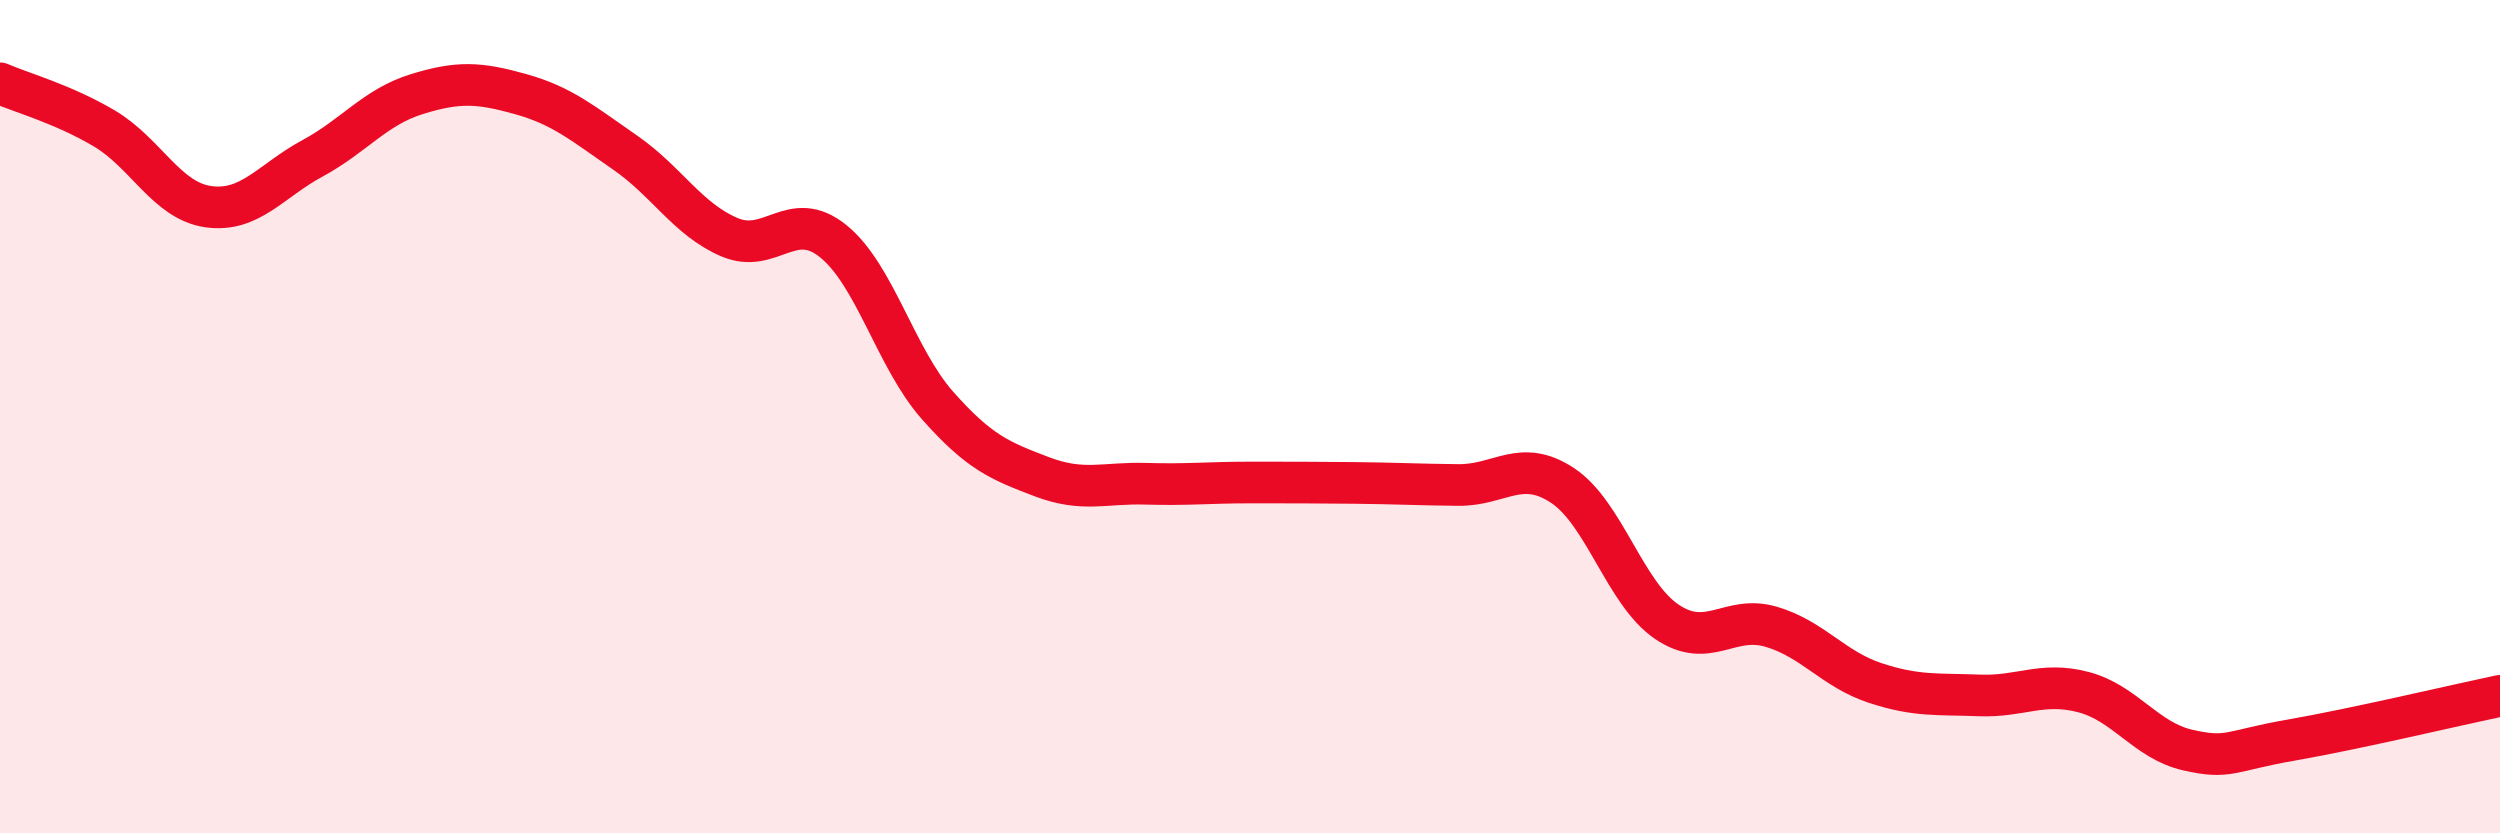
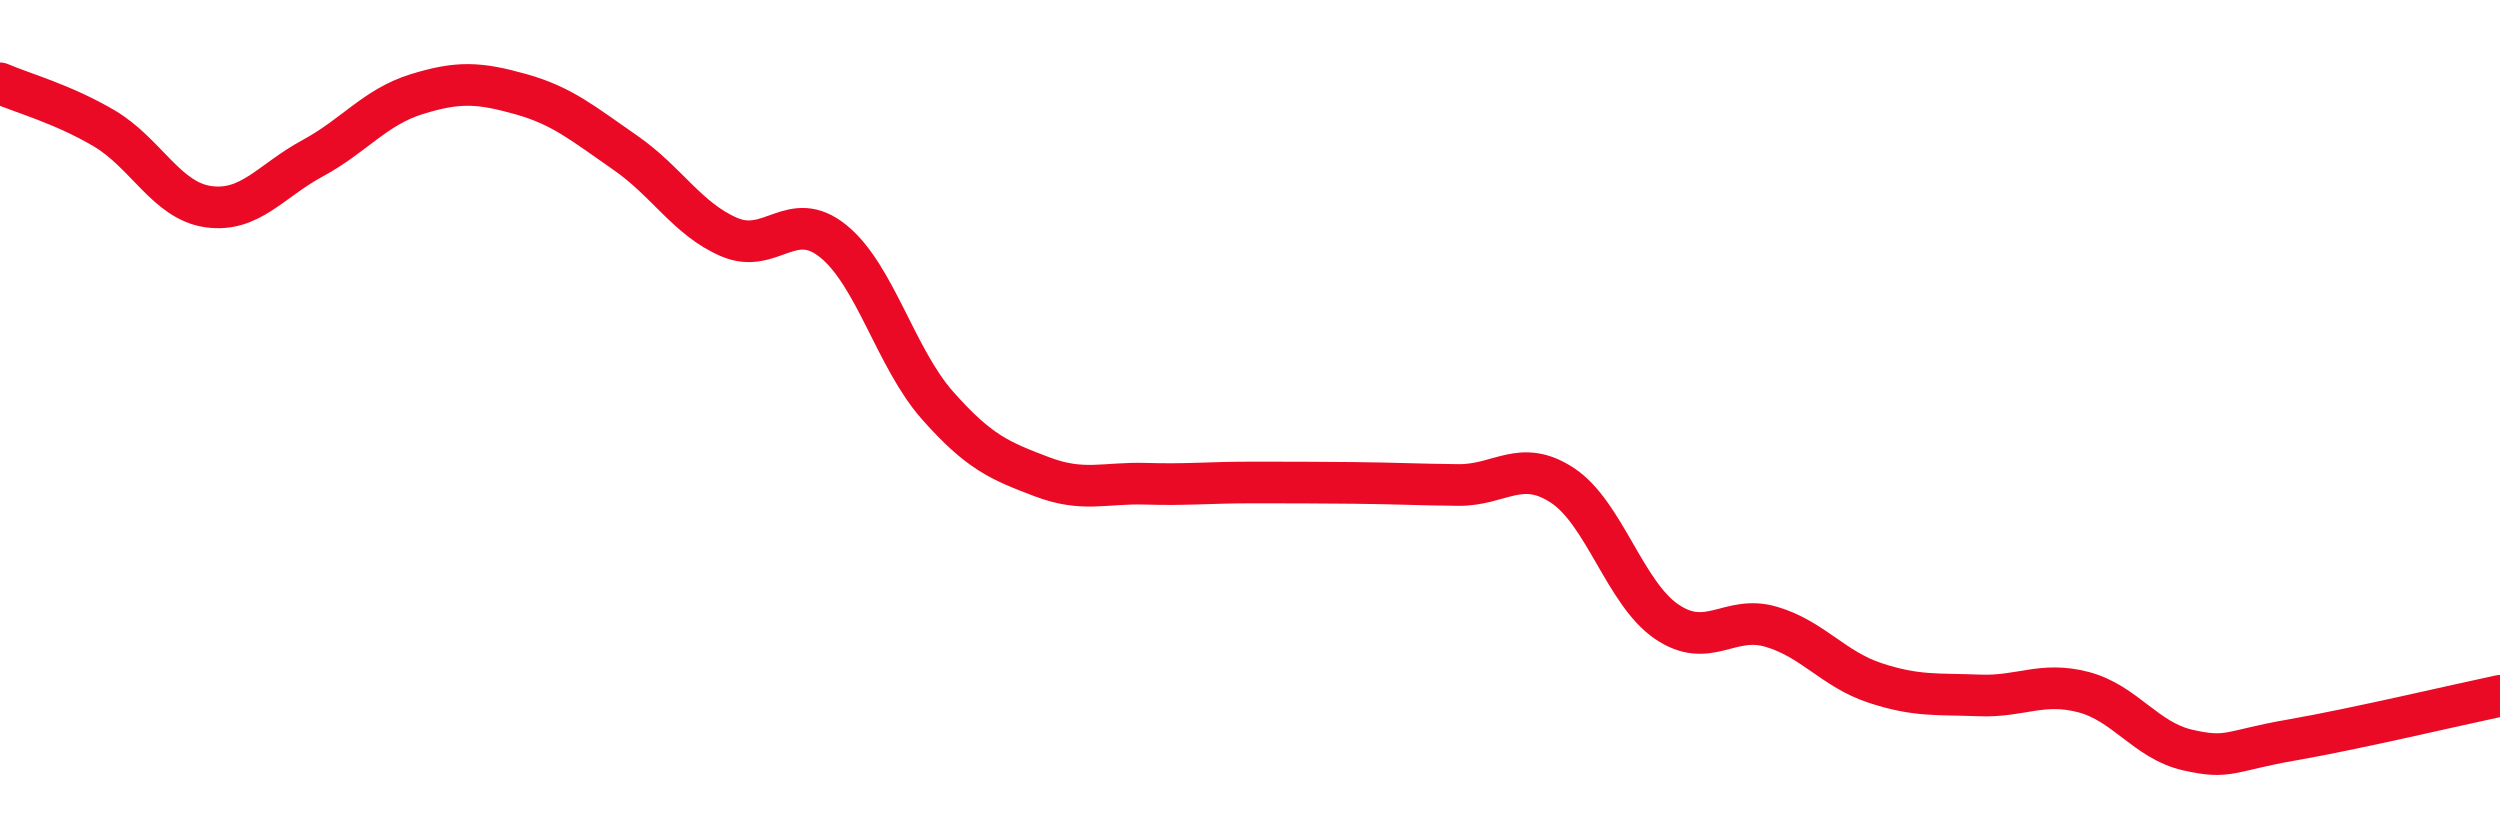
<svg xmlns="http://www.w3.org/2000/svg" width="60" height="20" viewBox="0 0 60 20">
-   <path d="M 0,2 C 0.5,2.22 1.5,2.49 2.5,3.08 C 3.5,3.67 4,4.82 5,4.96 C 6,5.1 6.5,4.34 7.5,3.8 C 8.5,3.26 9,2.57 10,2.26 C 11,1.95 11.5,1.98 12.5,2.26 C 13.5,2.54 14,2.97 15,3.66 C 16,4.35 16.5,5.26 17.5,5.69 C 18.5,6.12 19,4.98 20,5.79 C 21,6.6 21.5,8.6 22.5,9.73 C 23.5,10.86 24,11.06 25,11.44 C 26,11.82 26.5,11.58 27.5,11.61 C 28.5,11.64 29,11.58 30,11.58 C 31,11.58 31.5,11.58 32.5,11.59 C 33.5,11.6 34,11.63 35,11.64 C 36,11.65 36.5,10.99 37.5,11.65 C 38.5,12.31 39,14.24 40,14.92 C 41,15.6 41.5,14.75 42.5,15.04 C 43.5,15.33 44,16.06 45,16.39 C 46,16.72 46.5,16.65 47.5,16.69 C 48.5,16.73 49,16.35 50,16.61 C 51,16.87 51.5,17.77 52.5,18 C 53.5,18.23 53.5,18.02 55,17.76 C 56.5,17.5 59,16.91 60,16.7L60 20L0 20Z" fill="#EB0A25" opacity="0.1" stroke-linecap="round" stroke-linejoin="round" />
  <path d="M 0,2 C 0.5,2.22 1.5,2.49 2.5,3.08 C 3.5,3.67 4,4.82 5,4.96 C 6,5.1 6.5,4.34 7.5,3.8 C 8.5,3.26 9,2.57 10,2.26 C 11,1.95 11.5,1.98 12.5,2.26 C 13.5,2.54 14,2.97 15,3.66 C 16,4.35 16.5,5.26 17.5,5.69 C 18.5,6.12 19,4.98 20,5.79 C 21,6.6 21.5,8.6 22.5,9.73 C 23.5,10.86 24,11.06 25,11.44 C 26,11.82 26.5,11.58 27.5,11.61 C 28.5,11.64 29,11.58 30,11.58 C 31,11.58 31.5,11.58 32.5,11.59 C 33.5,11.6 34,11.63 35,11.64 C 36,11.65 36.5,10.99 37.5,11.65 C 38.5,12.31 39,14.24 40,14.92 C 41,15.6 41.5,14.75 42.5,15.04 C 43.5,15.33 44,16.06 45,16.39 C 46,16.72 46.5,16.65 47.5,16.69 C 48.5,16.73 49,16.35 50,16.61 C 51,16.87 51.5,17.77 52.5,18 C 53.5,18.23 53.5,18.02 55,17.76 C 56.5,17.5 59,16.91 60,16.7" stroke="#EB0A25" stroke-width="1" fill="none" stroke-linecap="round" stroke-linejoin="round" />
</svg>